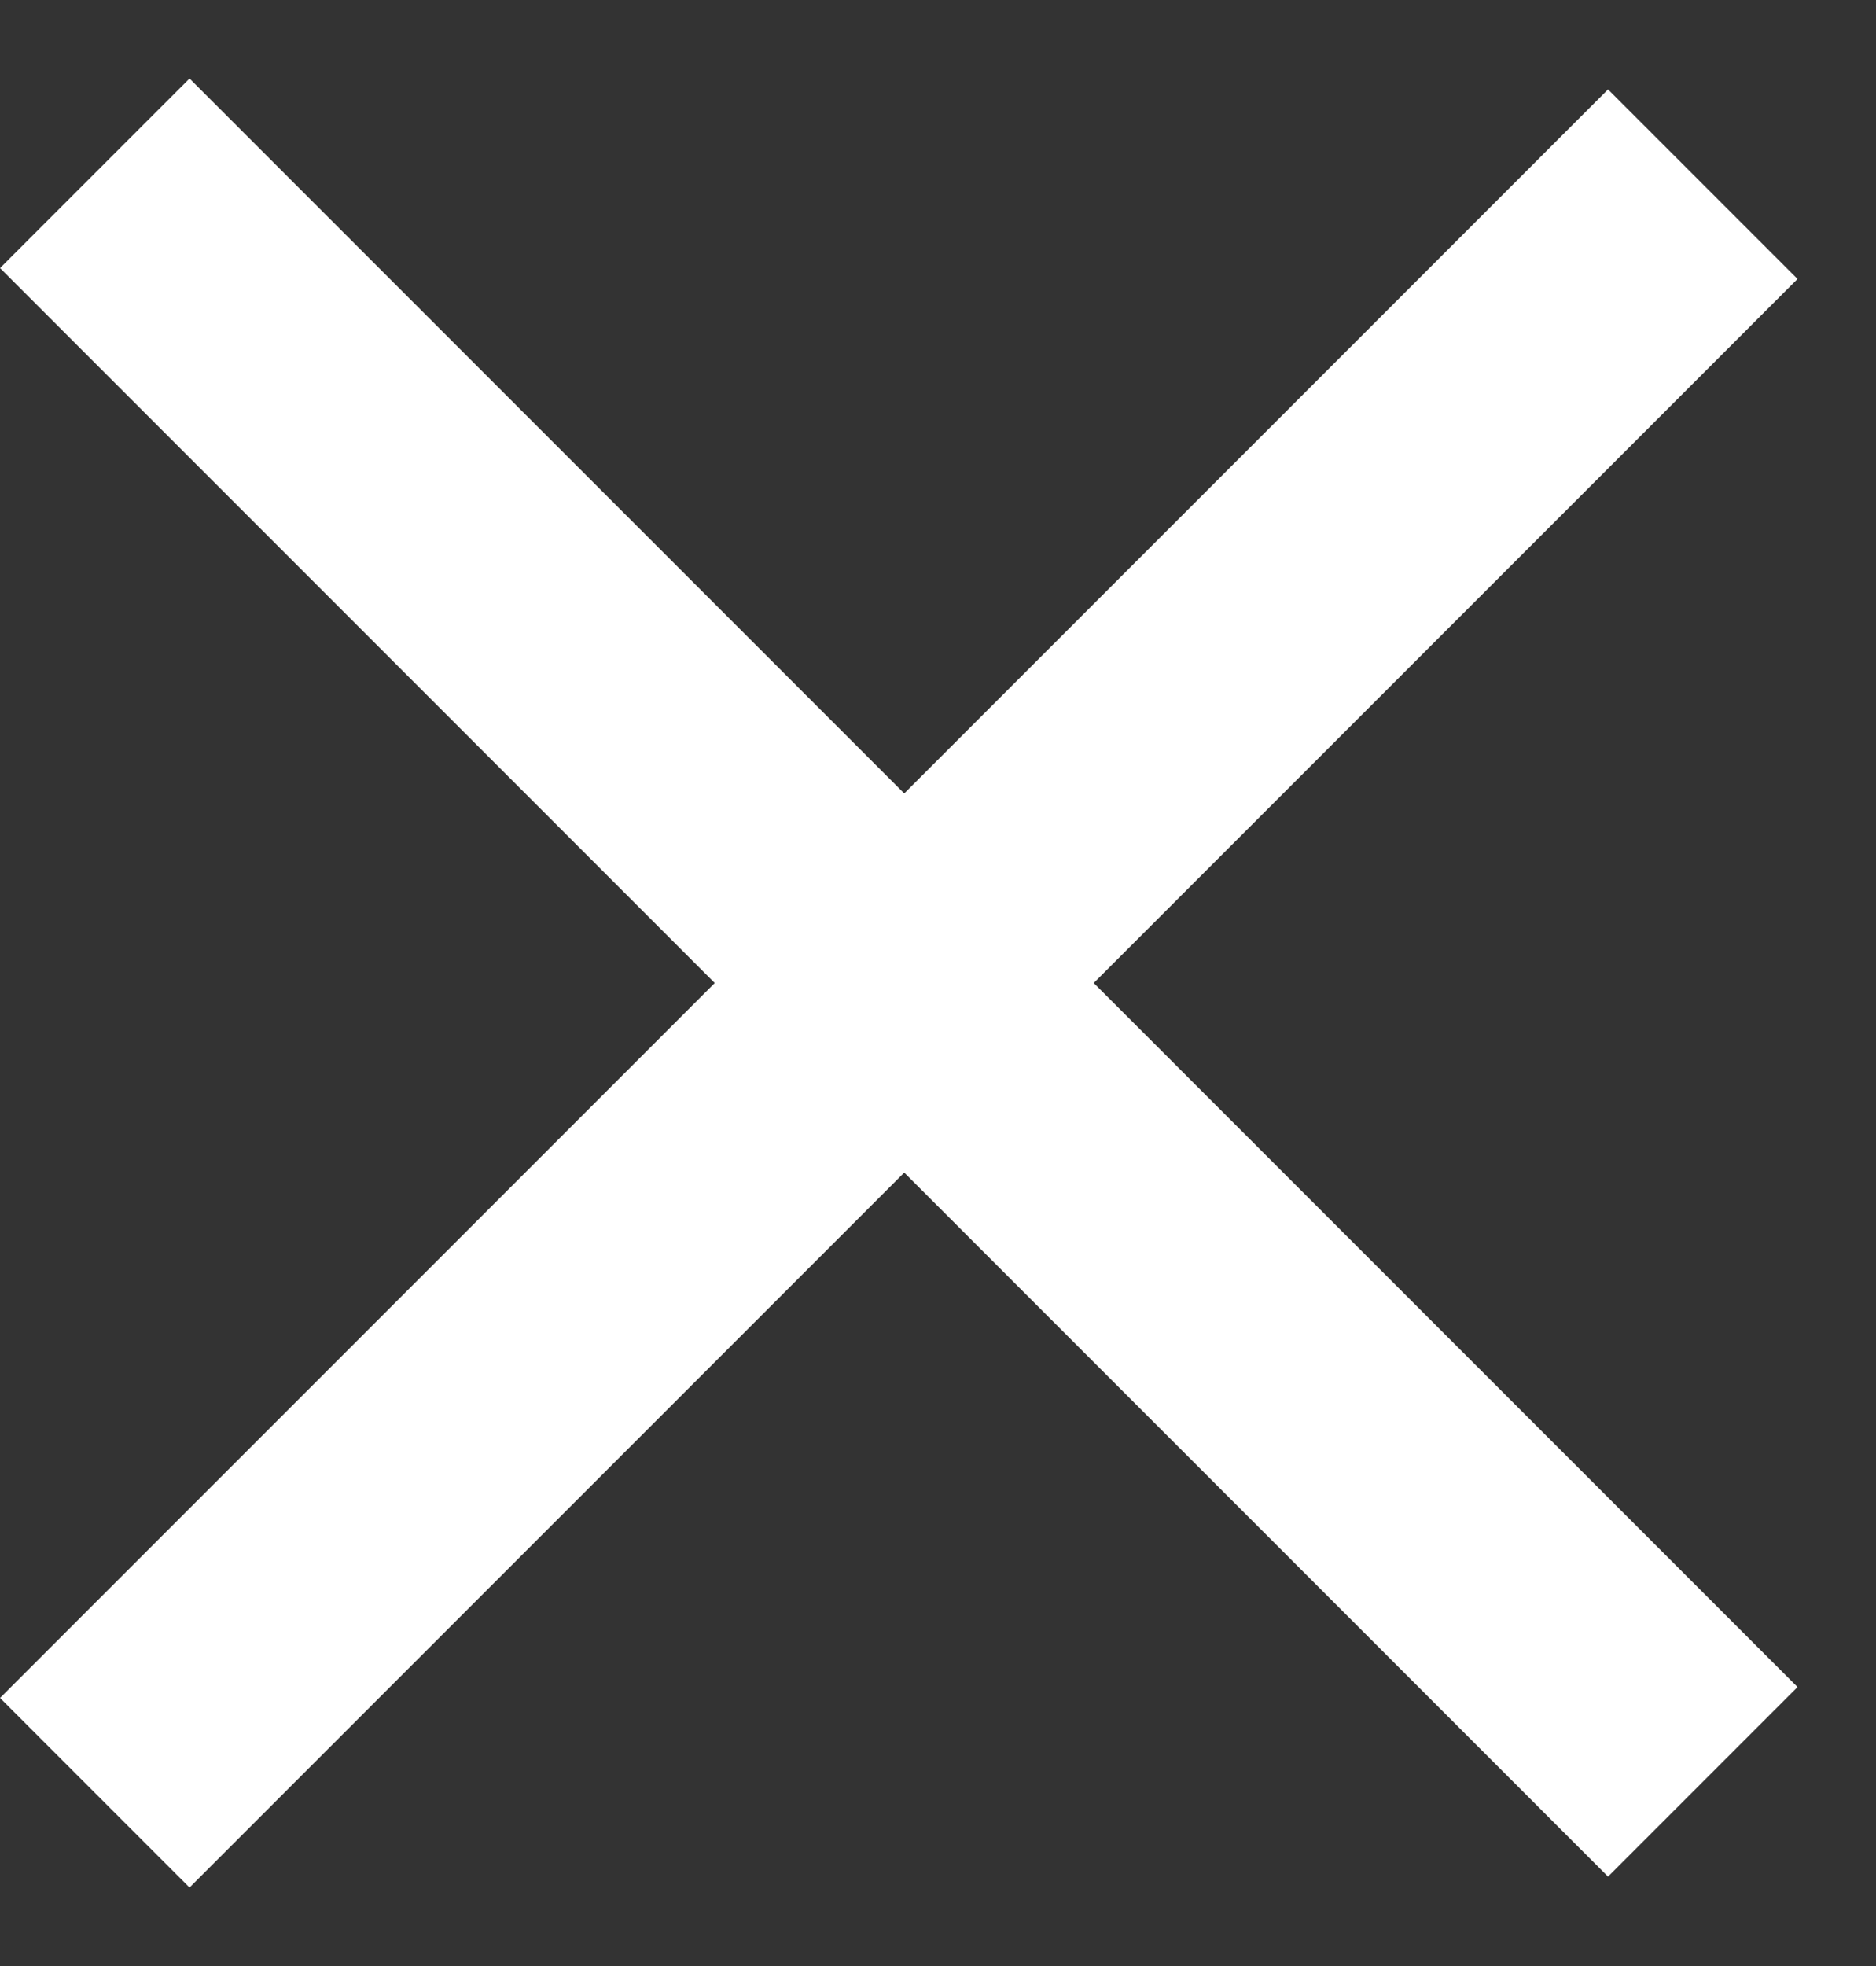
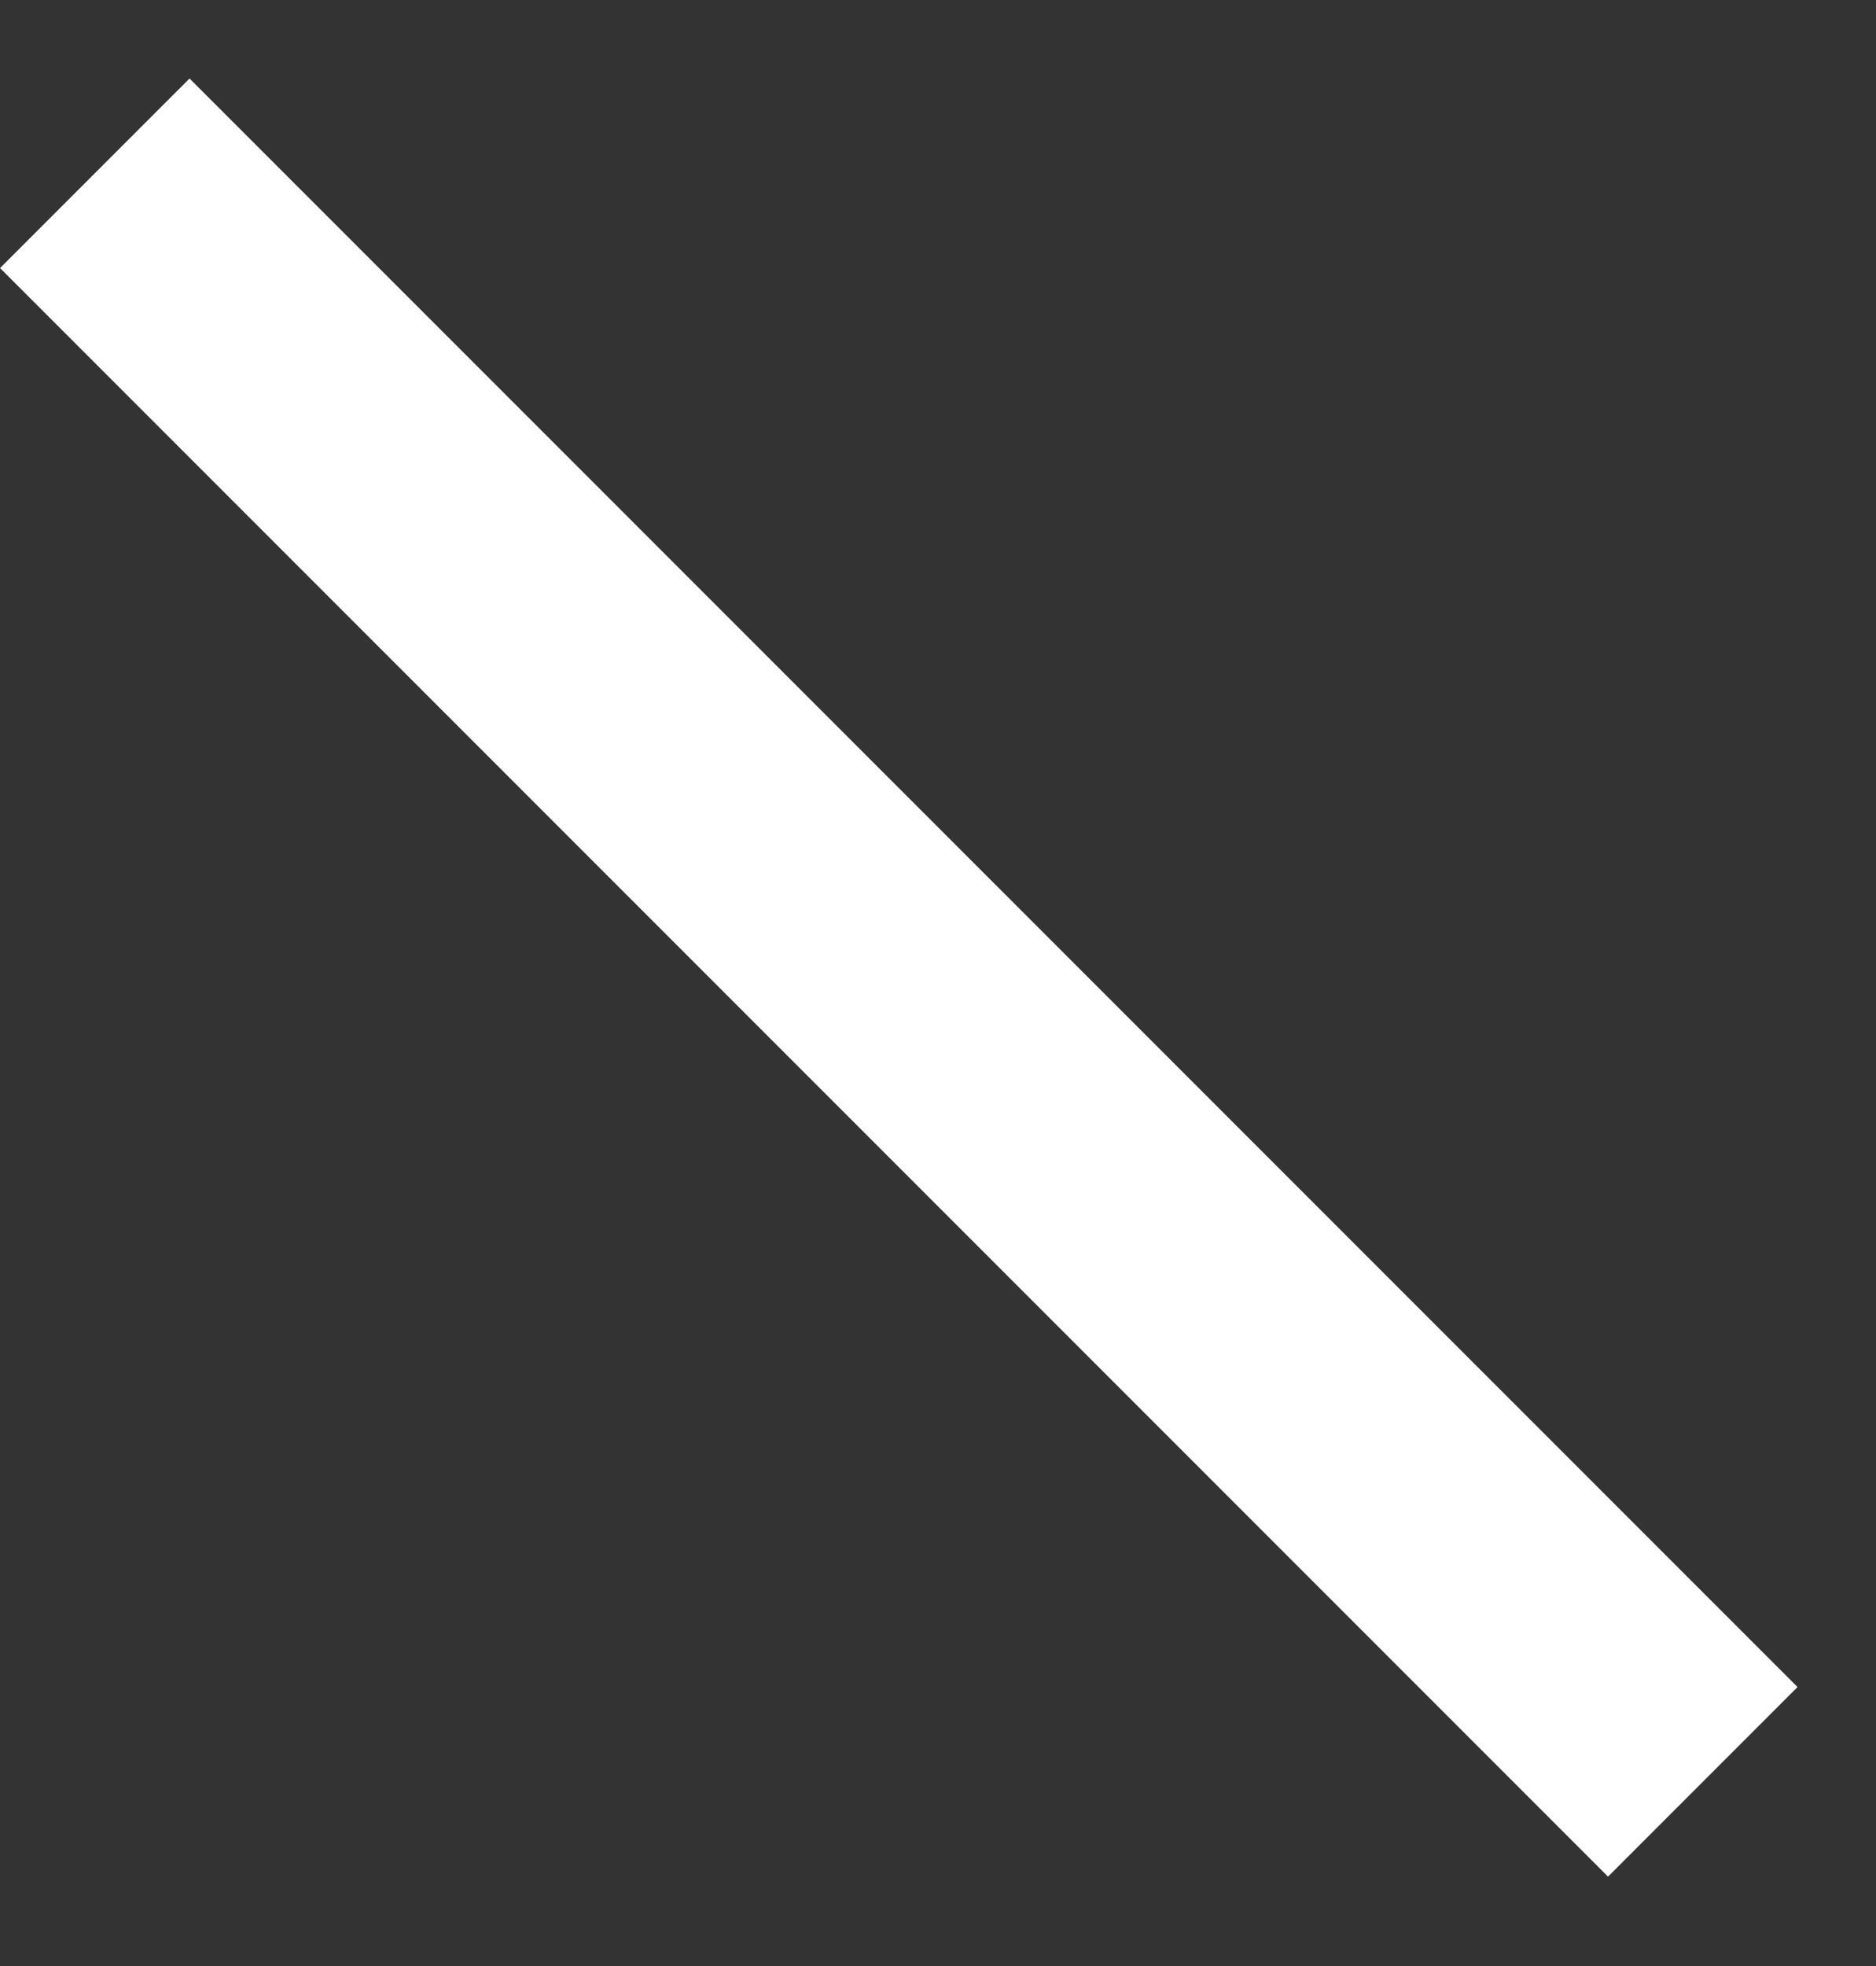
<svg xmlns="http://www.w3.org/2000/svg" width="21" height="22" viewBox="0 0 21 22" fill="none">
  <rect x="0" y="0" width="21" height="22" fill="#333333" stroke="none" />
  <line x1="1.061" y1="1.939" x2="19.061" y2="19.939" stroke="white" stroke-width="3" />
-   <line x1="19.061" y1="2.061" x2="1.061" y2="20.061" stroke="white" stroke-width="3" />
</svg>